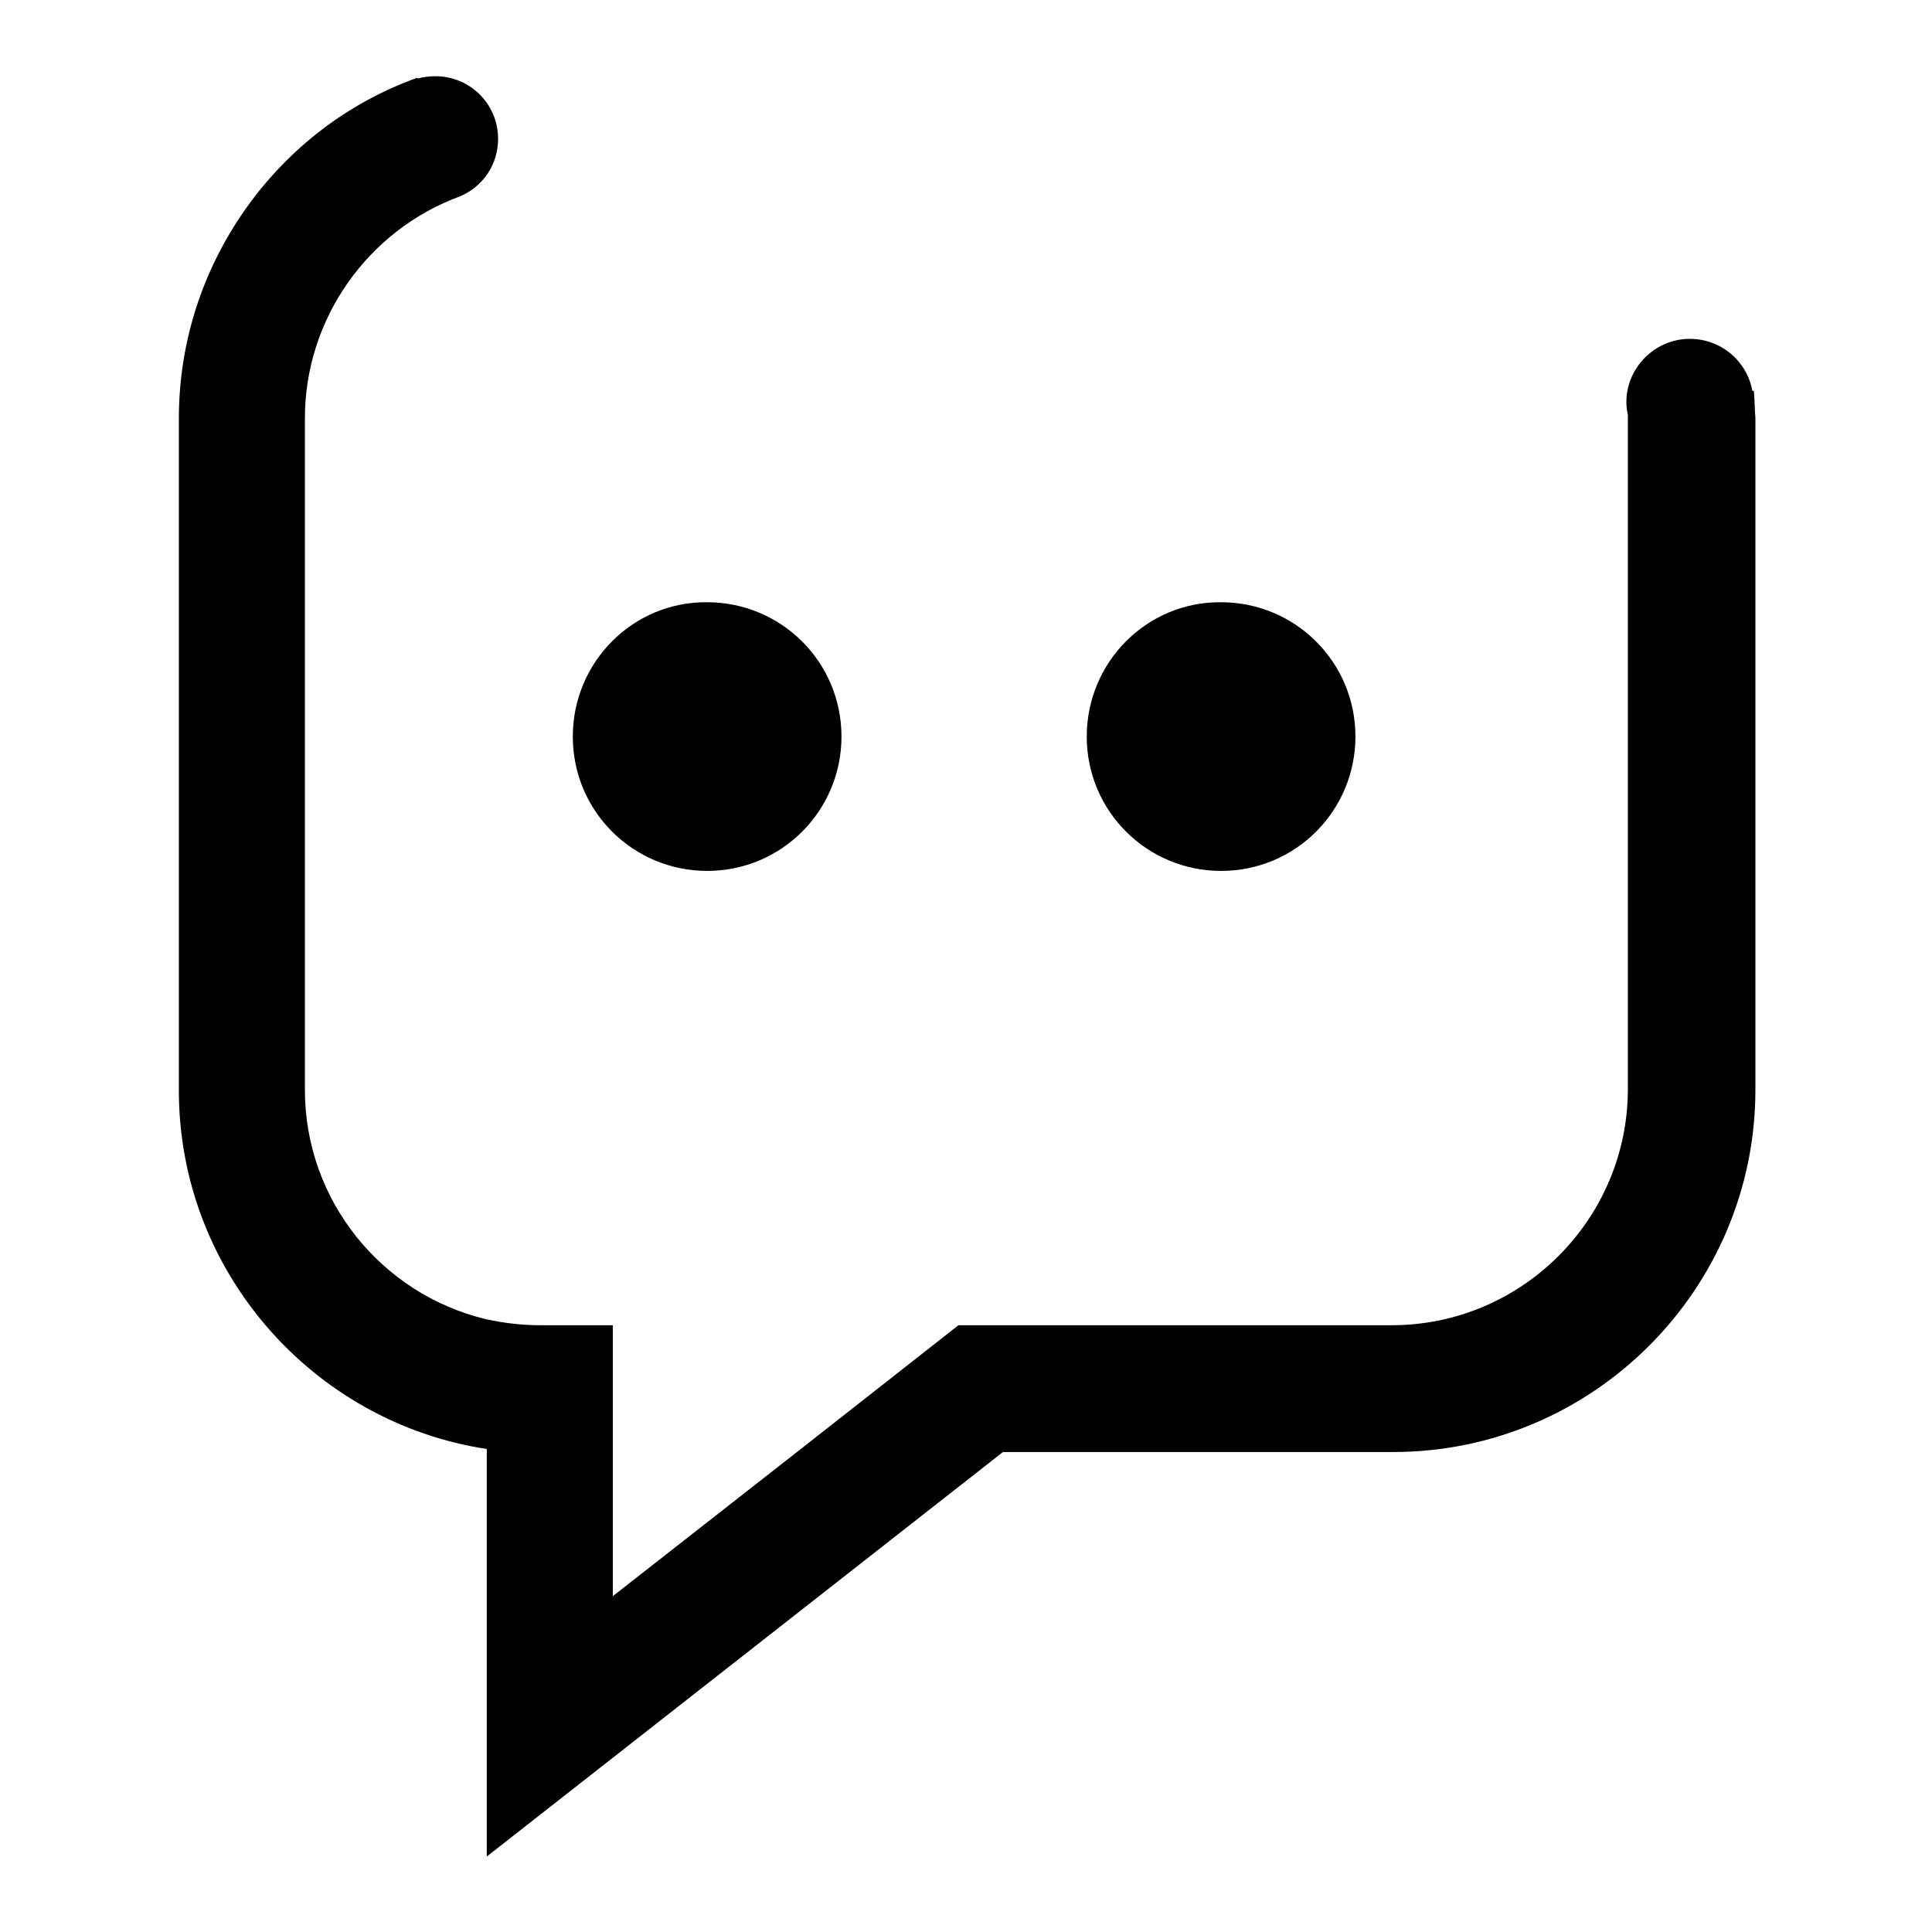
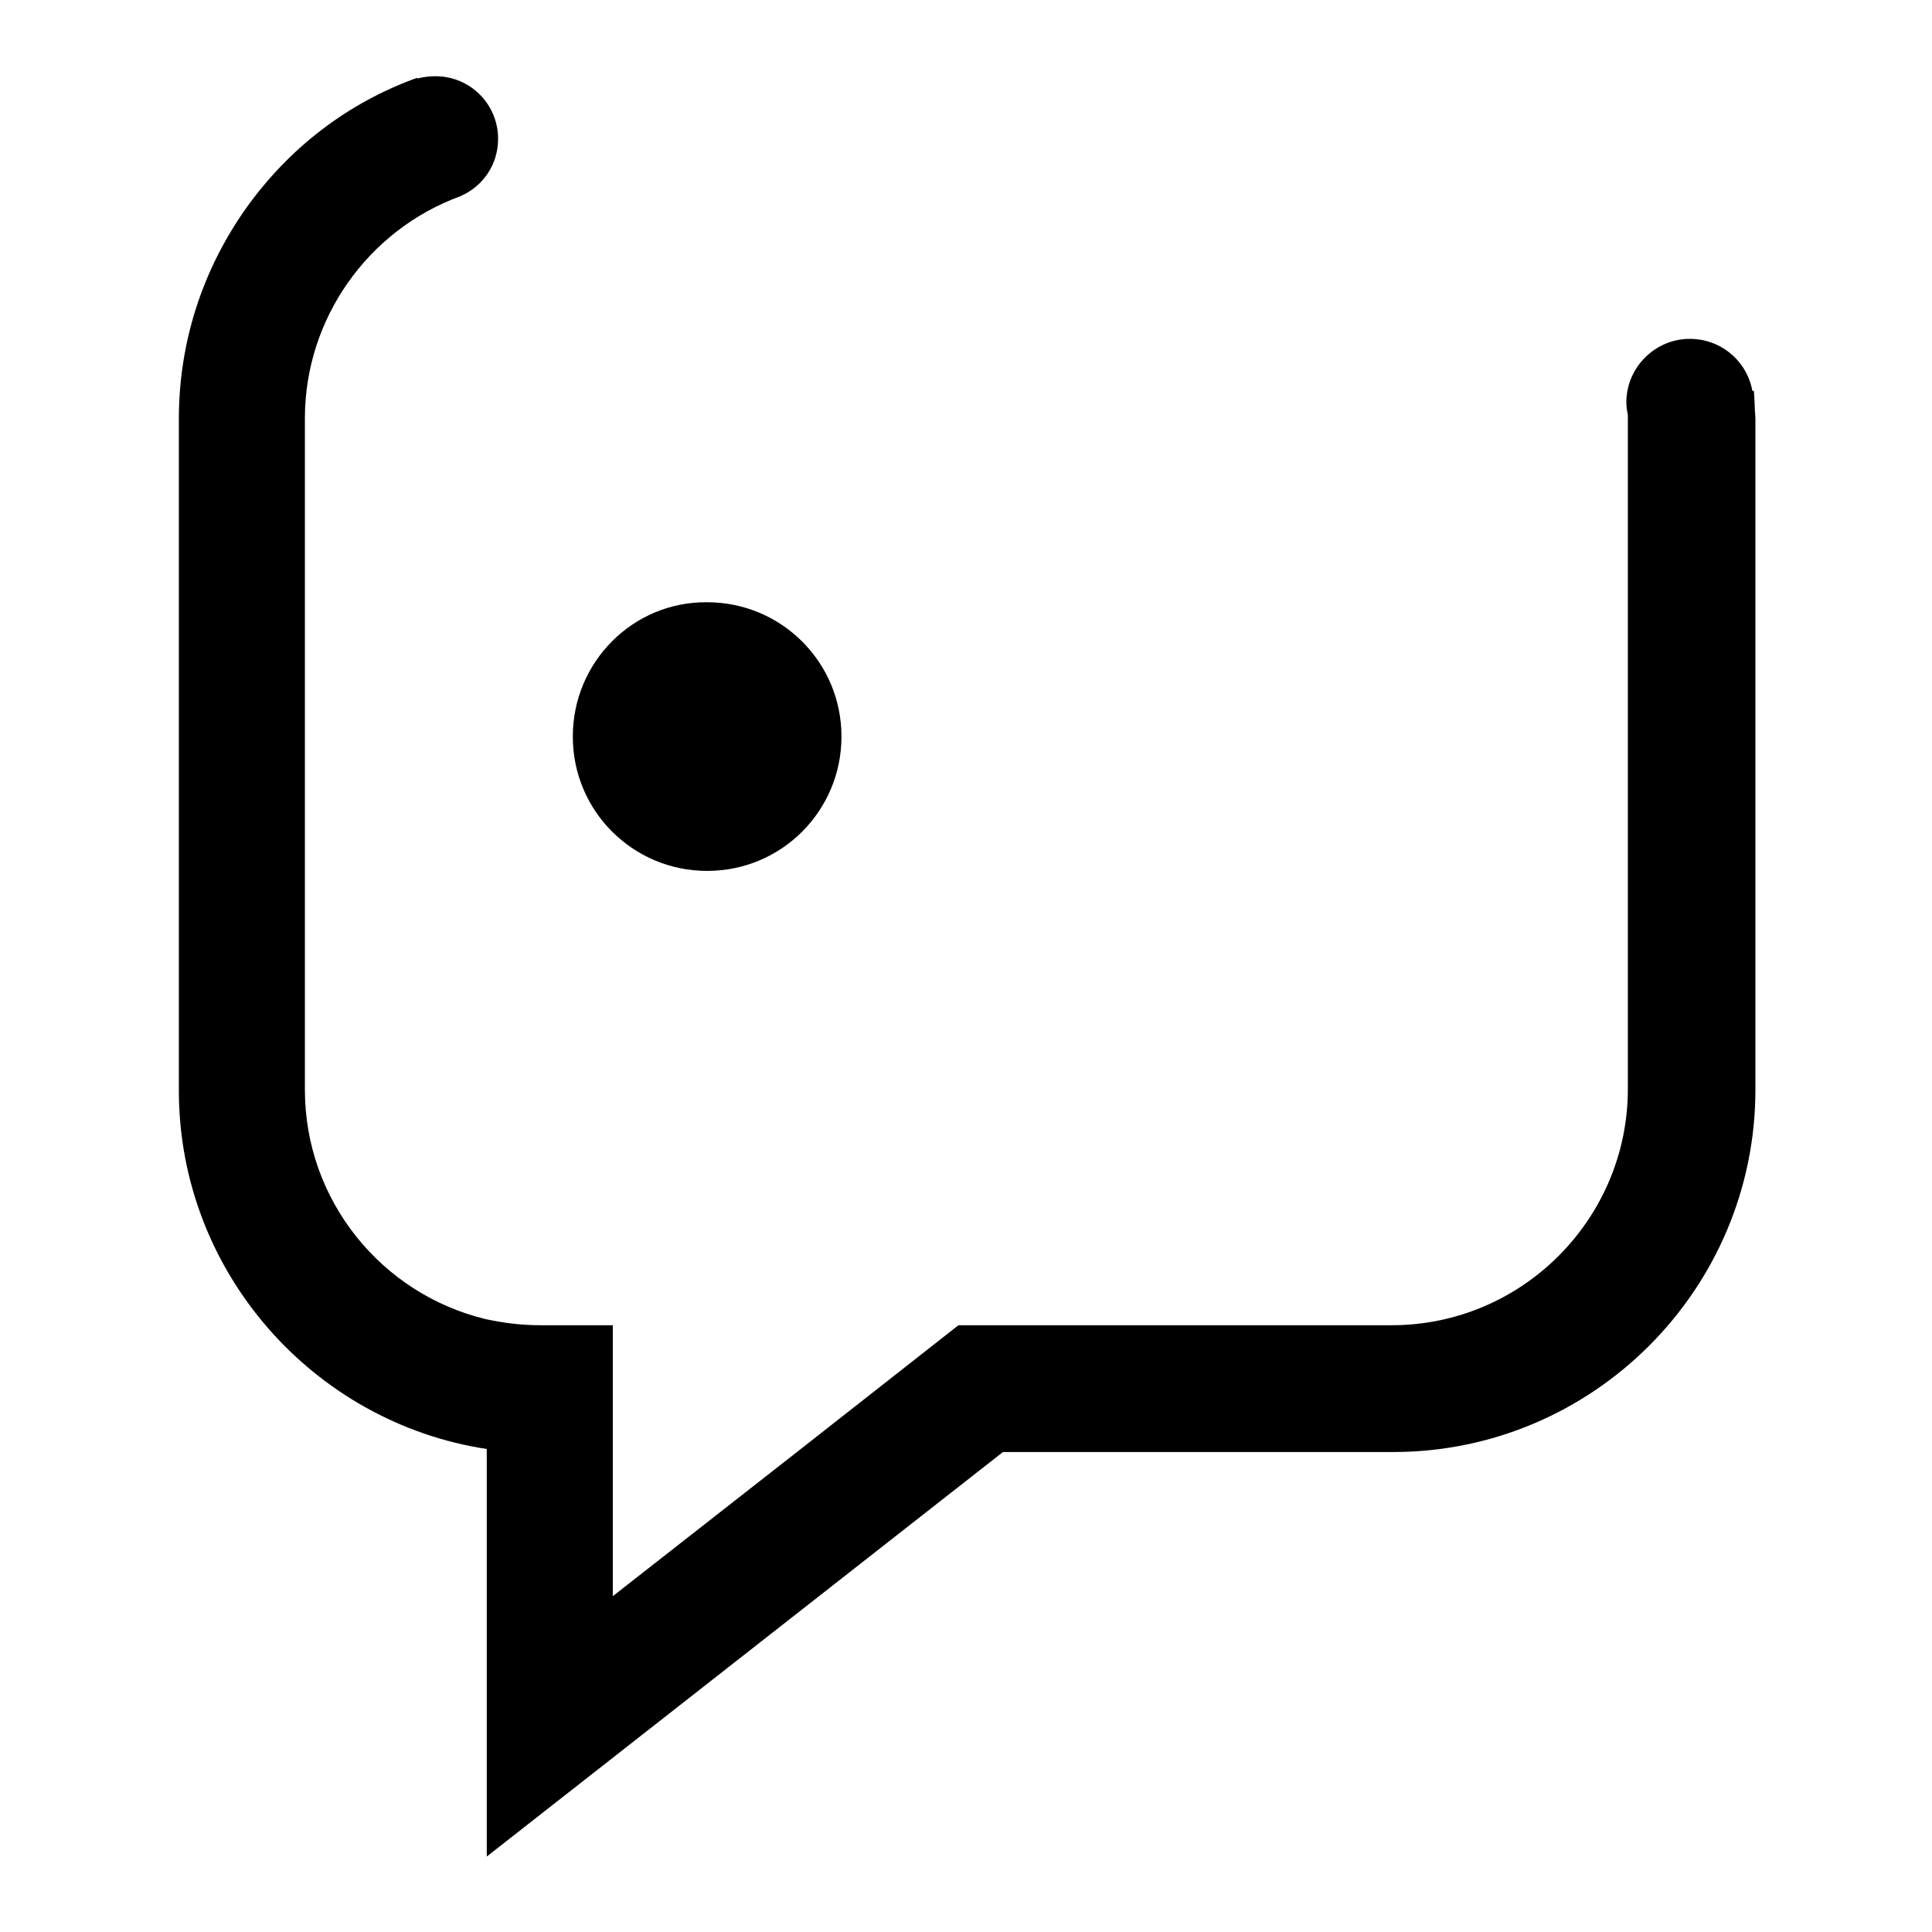
<svg xmlns="http://www.w3.org/2000/svg" version="1.1" x="0px" y="0px" viewBox="0 0 256 256" enable-background="new 0 0 256 256" xml:space="preserve">
  <g>
    <g>
      <path fill="#000000" d="M75.9,97.6c0,9.9,8,17.8,17.8,17.8c9.9,0,17.8-8,17.8-17.8l0,0c0-9.9-8-17.8-17.8-17.8C83.9,79.7,75.9,87.7,75.9,97.6z" />
-       <path fill="#000000" d="M144,97.6c0,9.9,8,17.8,17.8,17.8c9.9,0,17.8-8,17.8-17.8c0-9.9-8-17.8-17.8-17.8C152,79.7,144,87.7,144,97.6z" />
      <path fill="#000000" d="M232.4,51.8c-0.1,0-0.1,0-0.2,0c-0.7-3.9-4.1-6.9-8.3-6.9c-4.6,0-8.4,3.8-8.4,8.4c0,0.6,0.1,1.2,0.2,1.7c0,0.1,0,0.2,0,0.3v89c0,17.2-14,31.3-31.3,31.3H127l-21.4,16.8l-24.4,19.1v-35.9h-9.6c-2.5,0-4.9-0.3-7.2-0.8c-13.8-3.3-24-15.7-24-30.4v-89c0-13.1,8.3-24.9,20.6-29.4v0c3-1.3,5-4.2,5-7.6c0-4.6-3.7-8.3-8.3-8.3c-0.8,0-1.6,0.1-2.4,0.3l0-0.1c-9.2,3.3-17,9.3-22.7,17.3c-5.8,8.2-8.9,17.8-8.9,27.9v89c0,24,17.8,44,40.8,47.5V246l68.4-53.6h51.7c26.5,0,48-21.6,48-48v-89C232.5,54.2,232.5,53,232.4,51.8z" />
    </g>
  </g>
</svg>